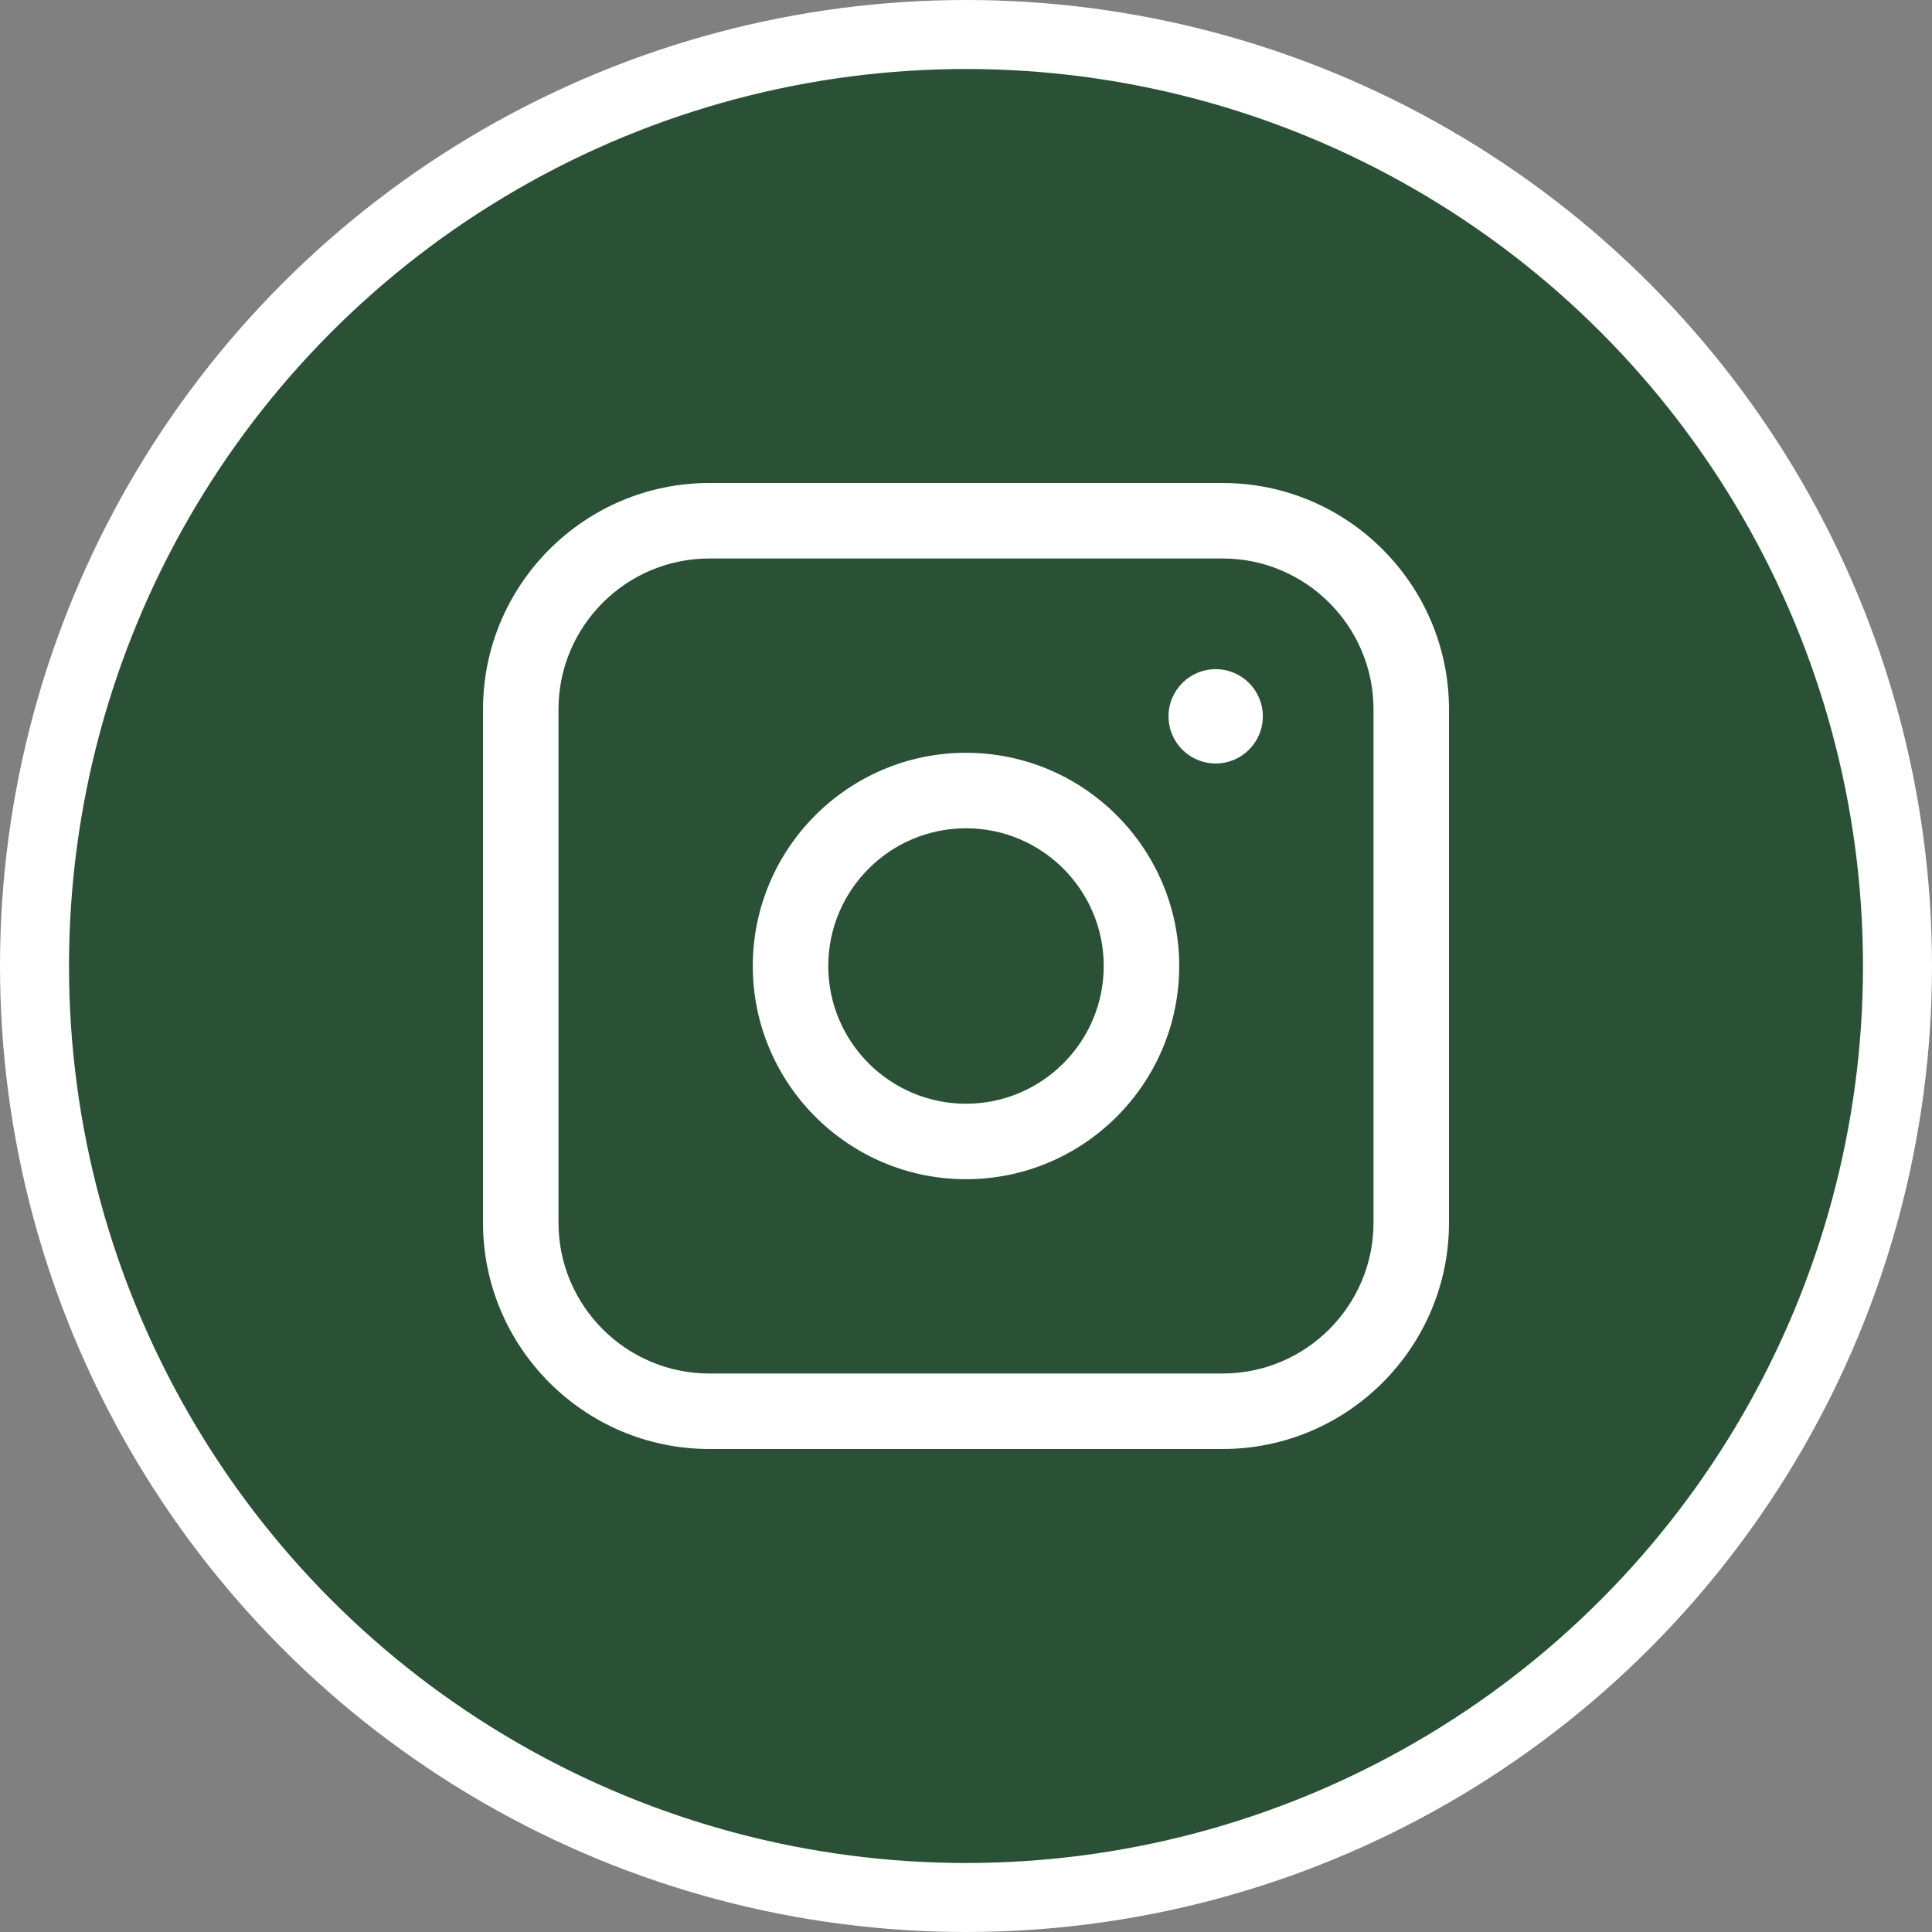
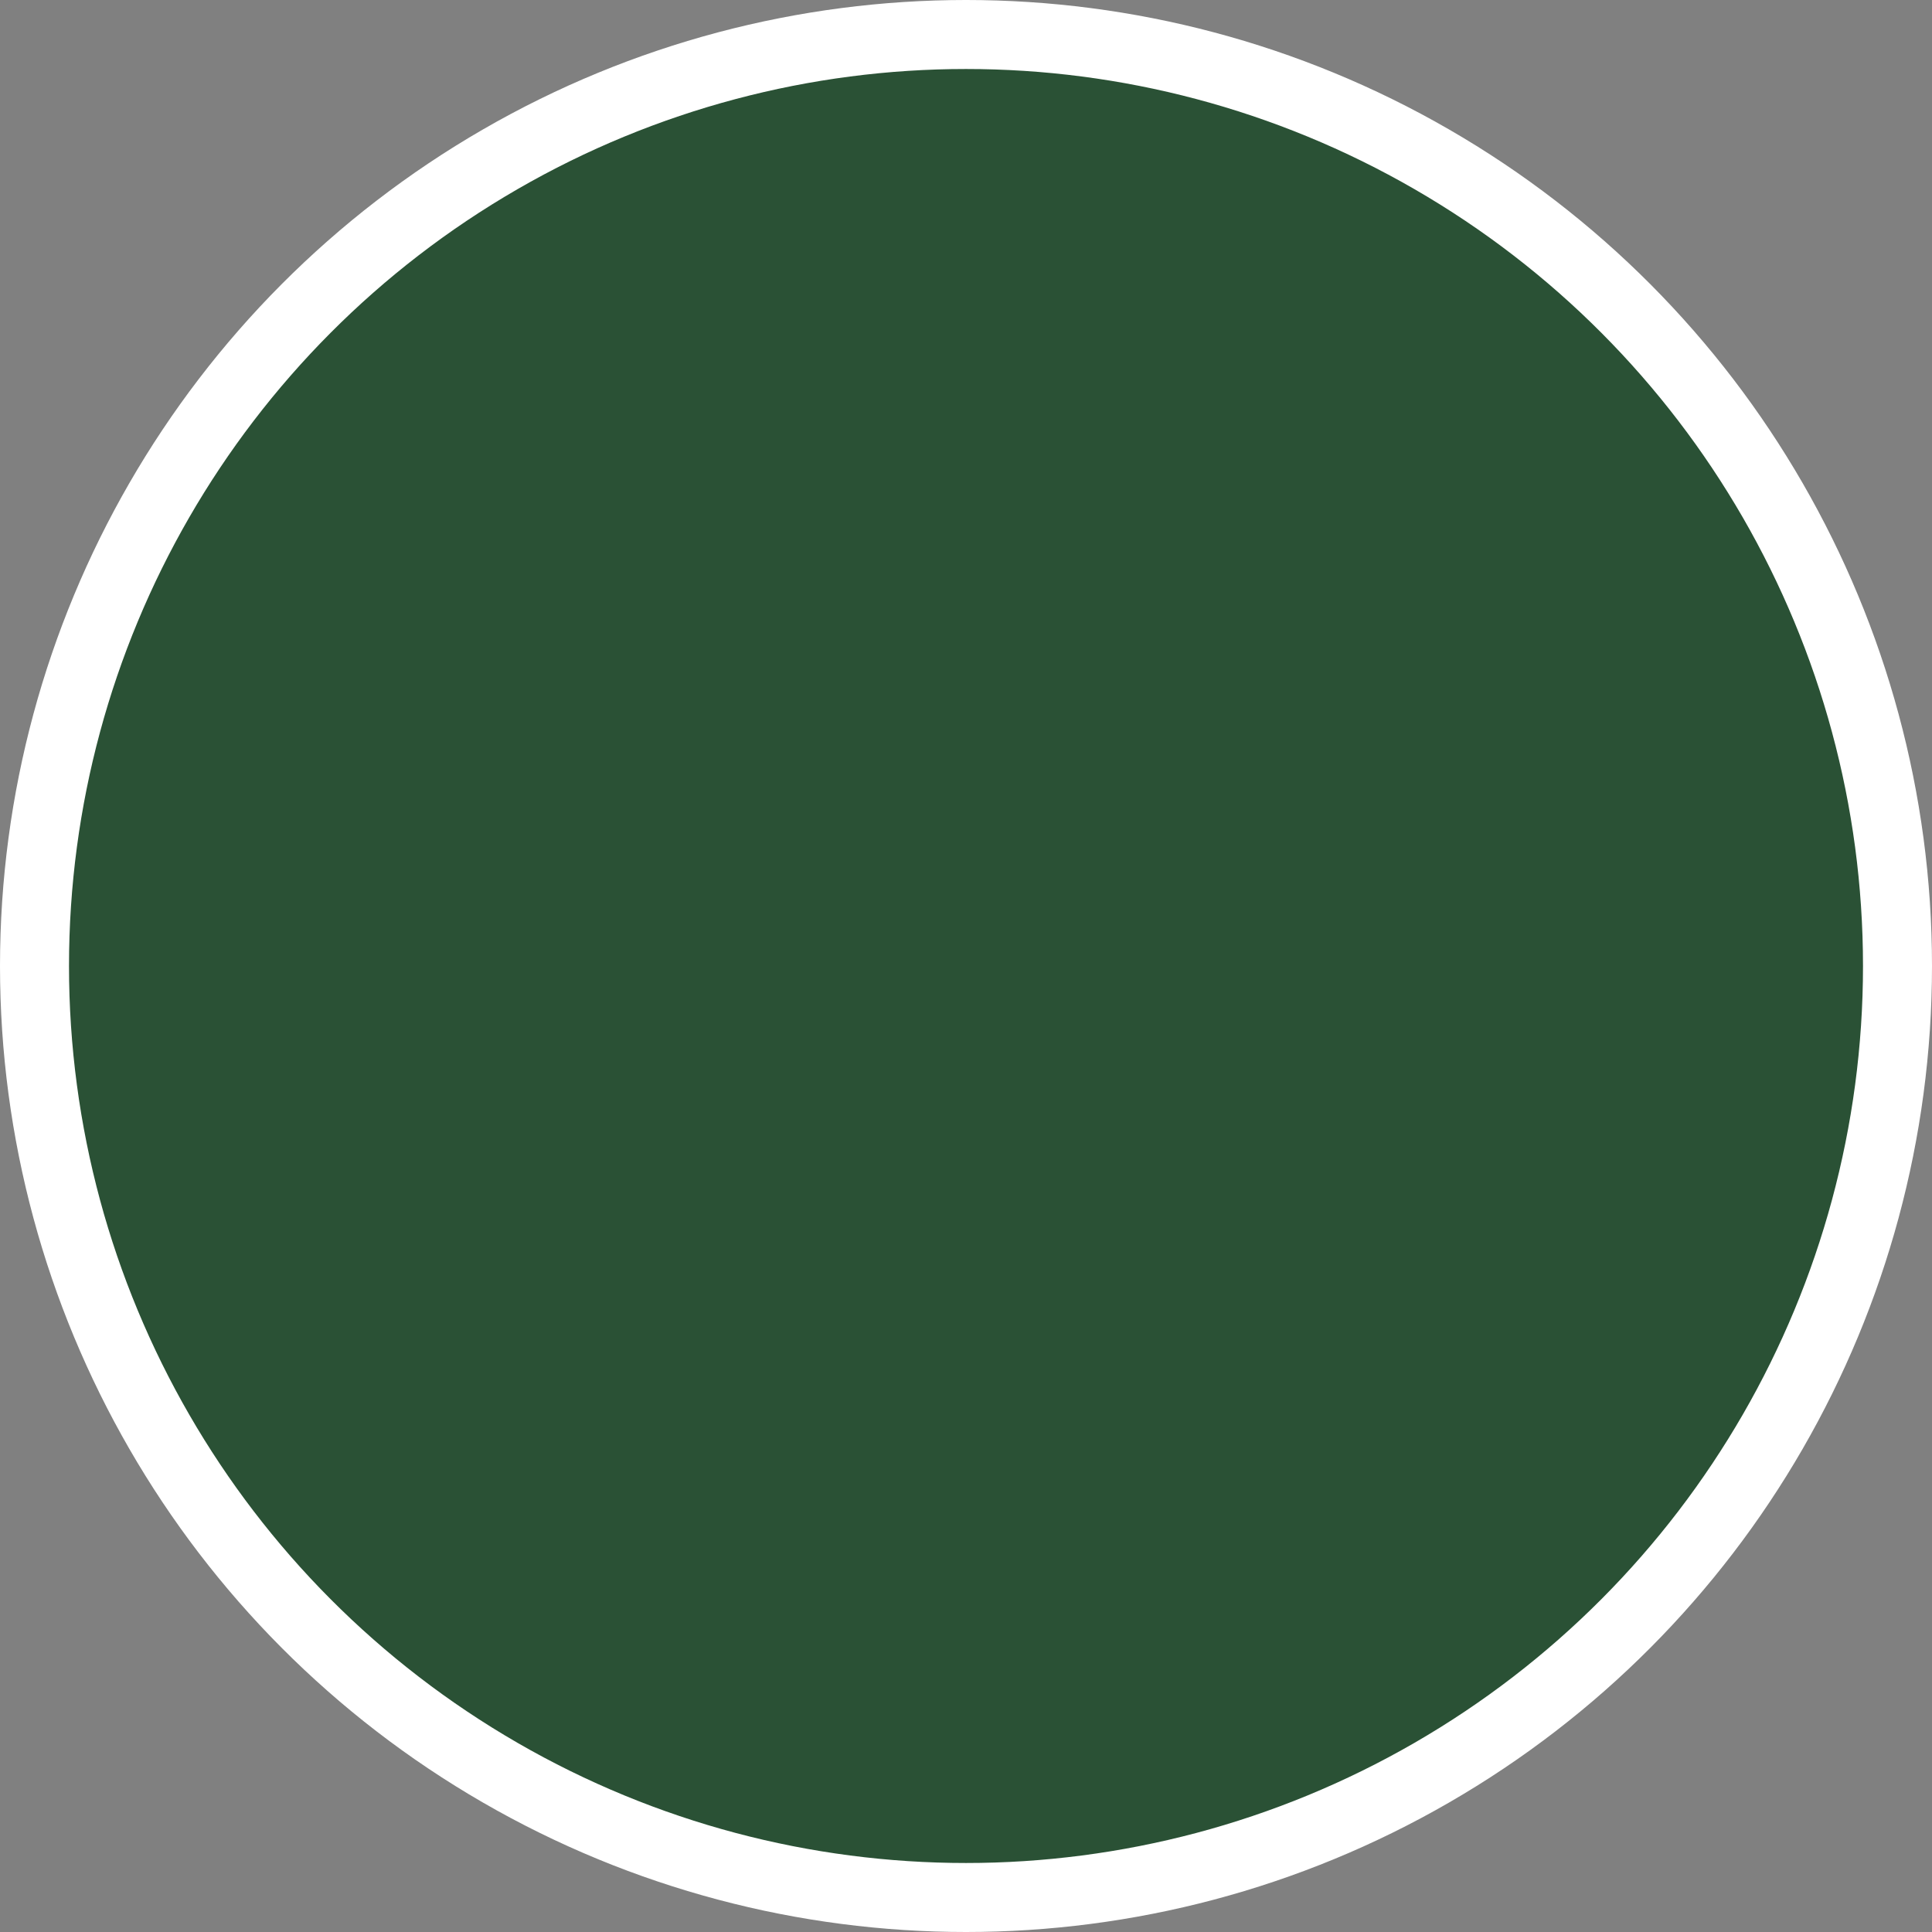
<svg xmlns="http://www.w3.org/2000/svg" width="28" height="28" viewBox="0 0 28 28" fill="none">
  <rect x="0" y="0" width="28" height="28" fill="#808080" stroke="none" />
  <circle cx="14" cy="14" r="13.5" fill="#2A5135" stroke="white" />
  <g clip-path="url(#clip0_68_5082)">
-     <path d="M17.719 7H10.281C8.472 7 7 8.472 7 10.281V17.719C7 19.528 8.472 21 10.281 21H17.719C19.528 21 21 19.528 21 17.719V10.281C21 8.472 19.528 7 17.719 7ZM19.906 17.719C19.906 18.925 18.925 19.906 17.719 19.906H10.281C9.075 19.906 8.094 18.925 8.094 17.719V10.281C8.094 9.075 9.075 8.094 10.281 8.094H17.719C18.925 8.094 19.906 9.075 19.906 10.281V17.719ZM14 10.91C12.296 10.91 10.91 12.296 10.91 14C10.91 15.704 12.296 17.09 14 17.09C15.704 17.09 17.09 15.704 17.09 14C17.09 12.296 15.704 10.91 14 10.91ZM14 15.996C12.899 15.996 12.004 15.101 12.004 14C12.004 12.899 12.899 12.004 14 12.004C15.101 12.004 15.996 12.899 15.996 14C15.996 15.101 15.101 15.996 14 15.996ZM18.302 10.382C18.302 10.759 17.996 11.065 17.619 11.065C17.241 11.065 16.935 10.759 16.935 10.382C16.935 10.004 17.241 9.698 17.619 9.698C17.996 9.698 18.302 10.004 18.302 10.382Z" fill="white" />
-   </g>
+     </g>
  <defs>
    <clipPath id="clip0_68_5082">
      <rect width="14" height="14" fill="white" transform="translate(7 7)" />
    </clipPath>
  </defs>
</svg>